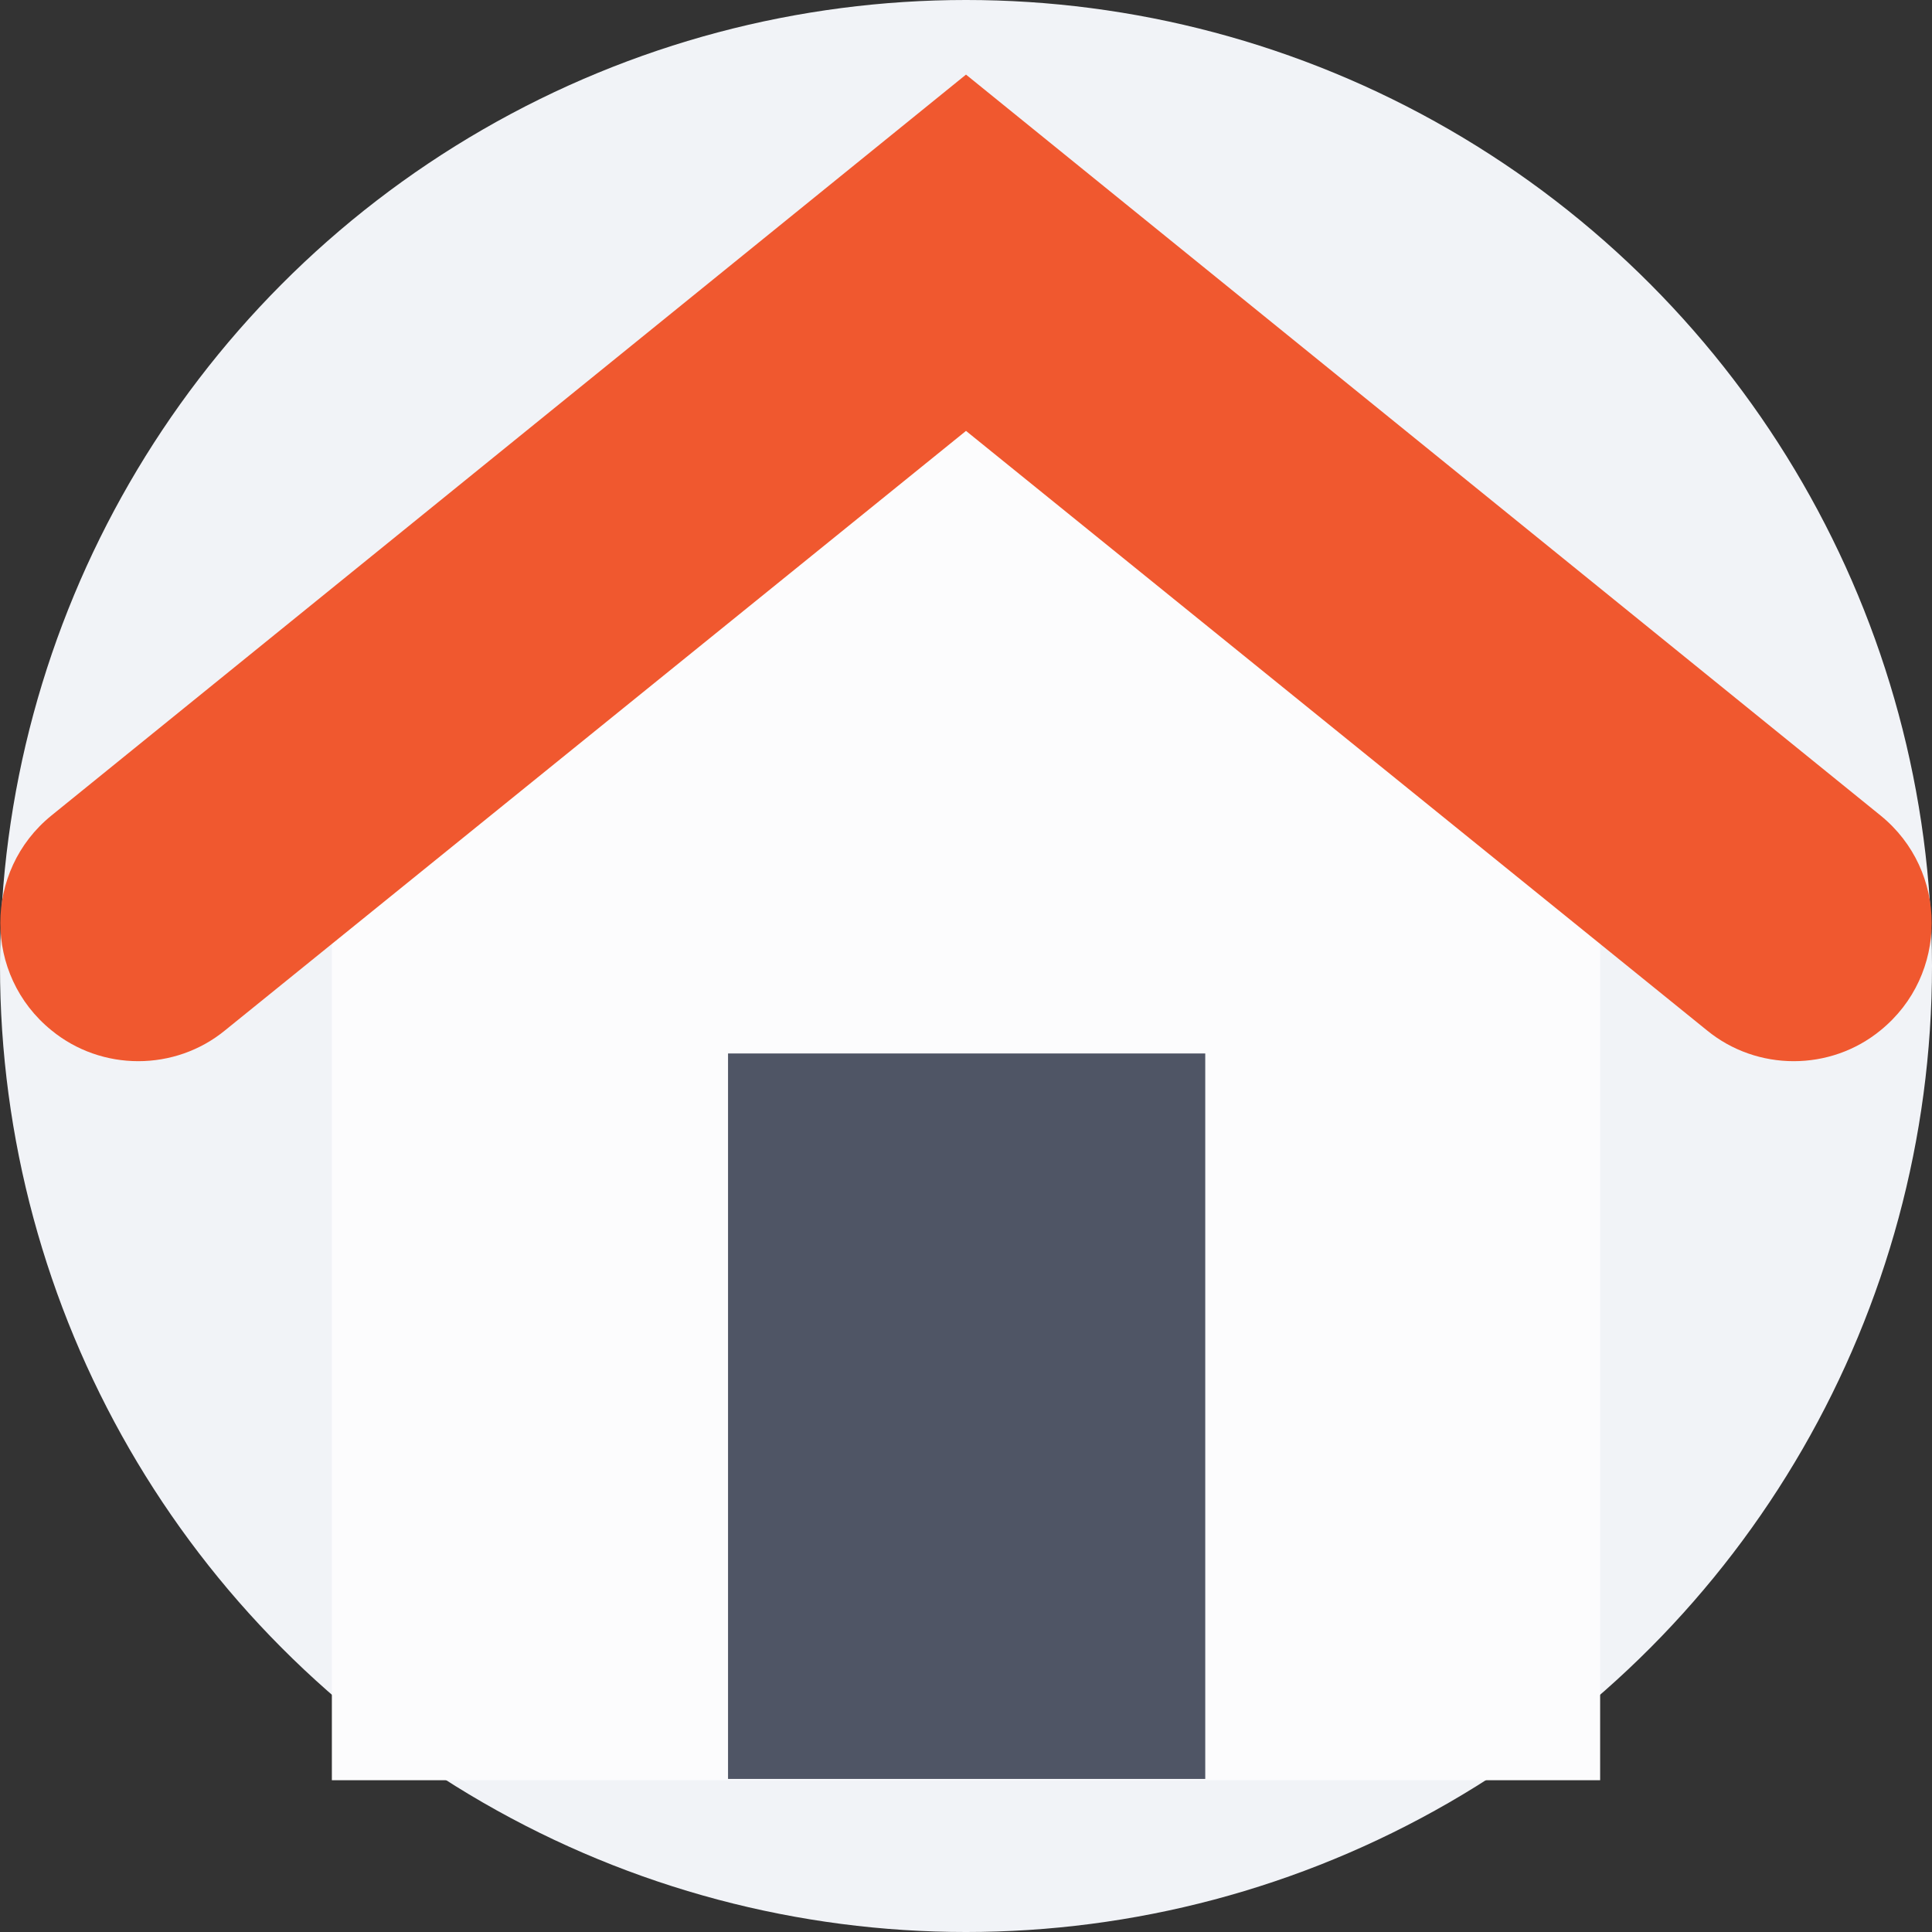
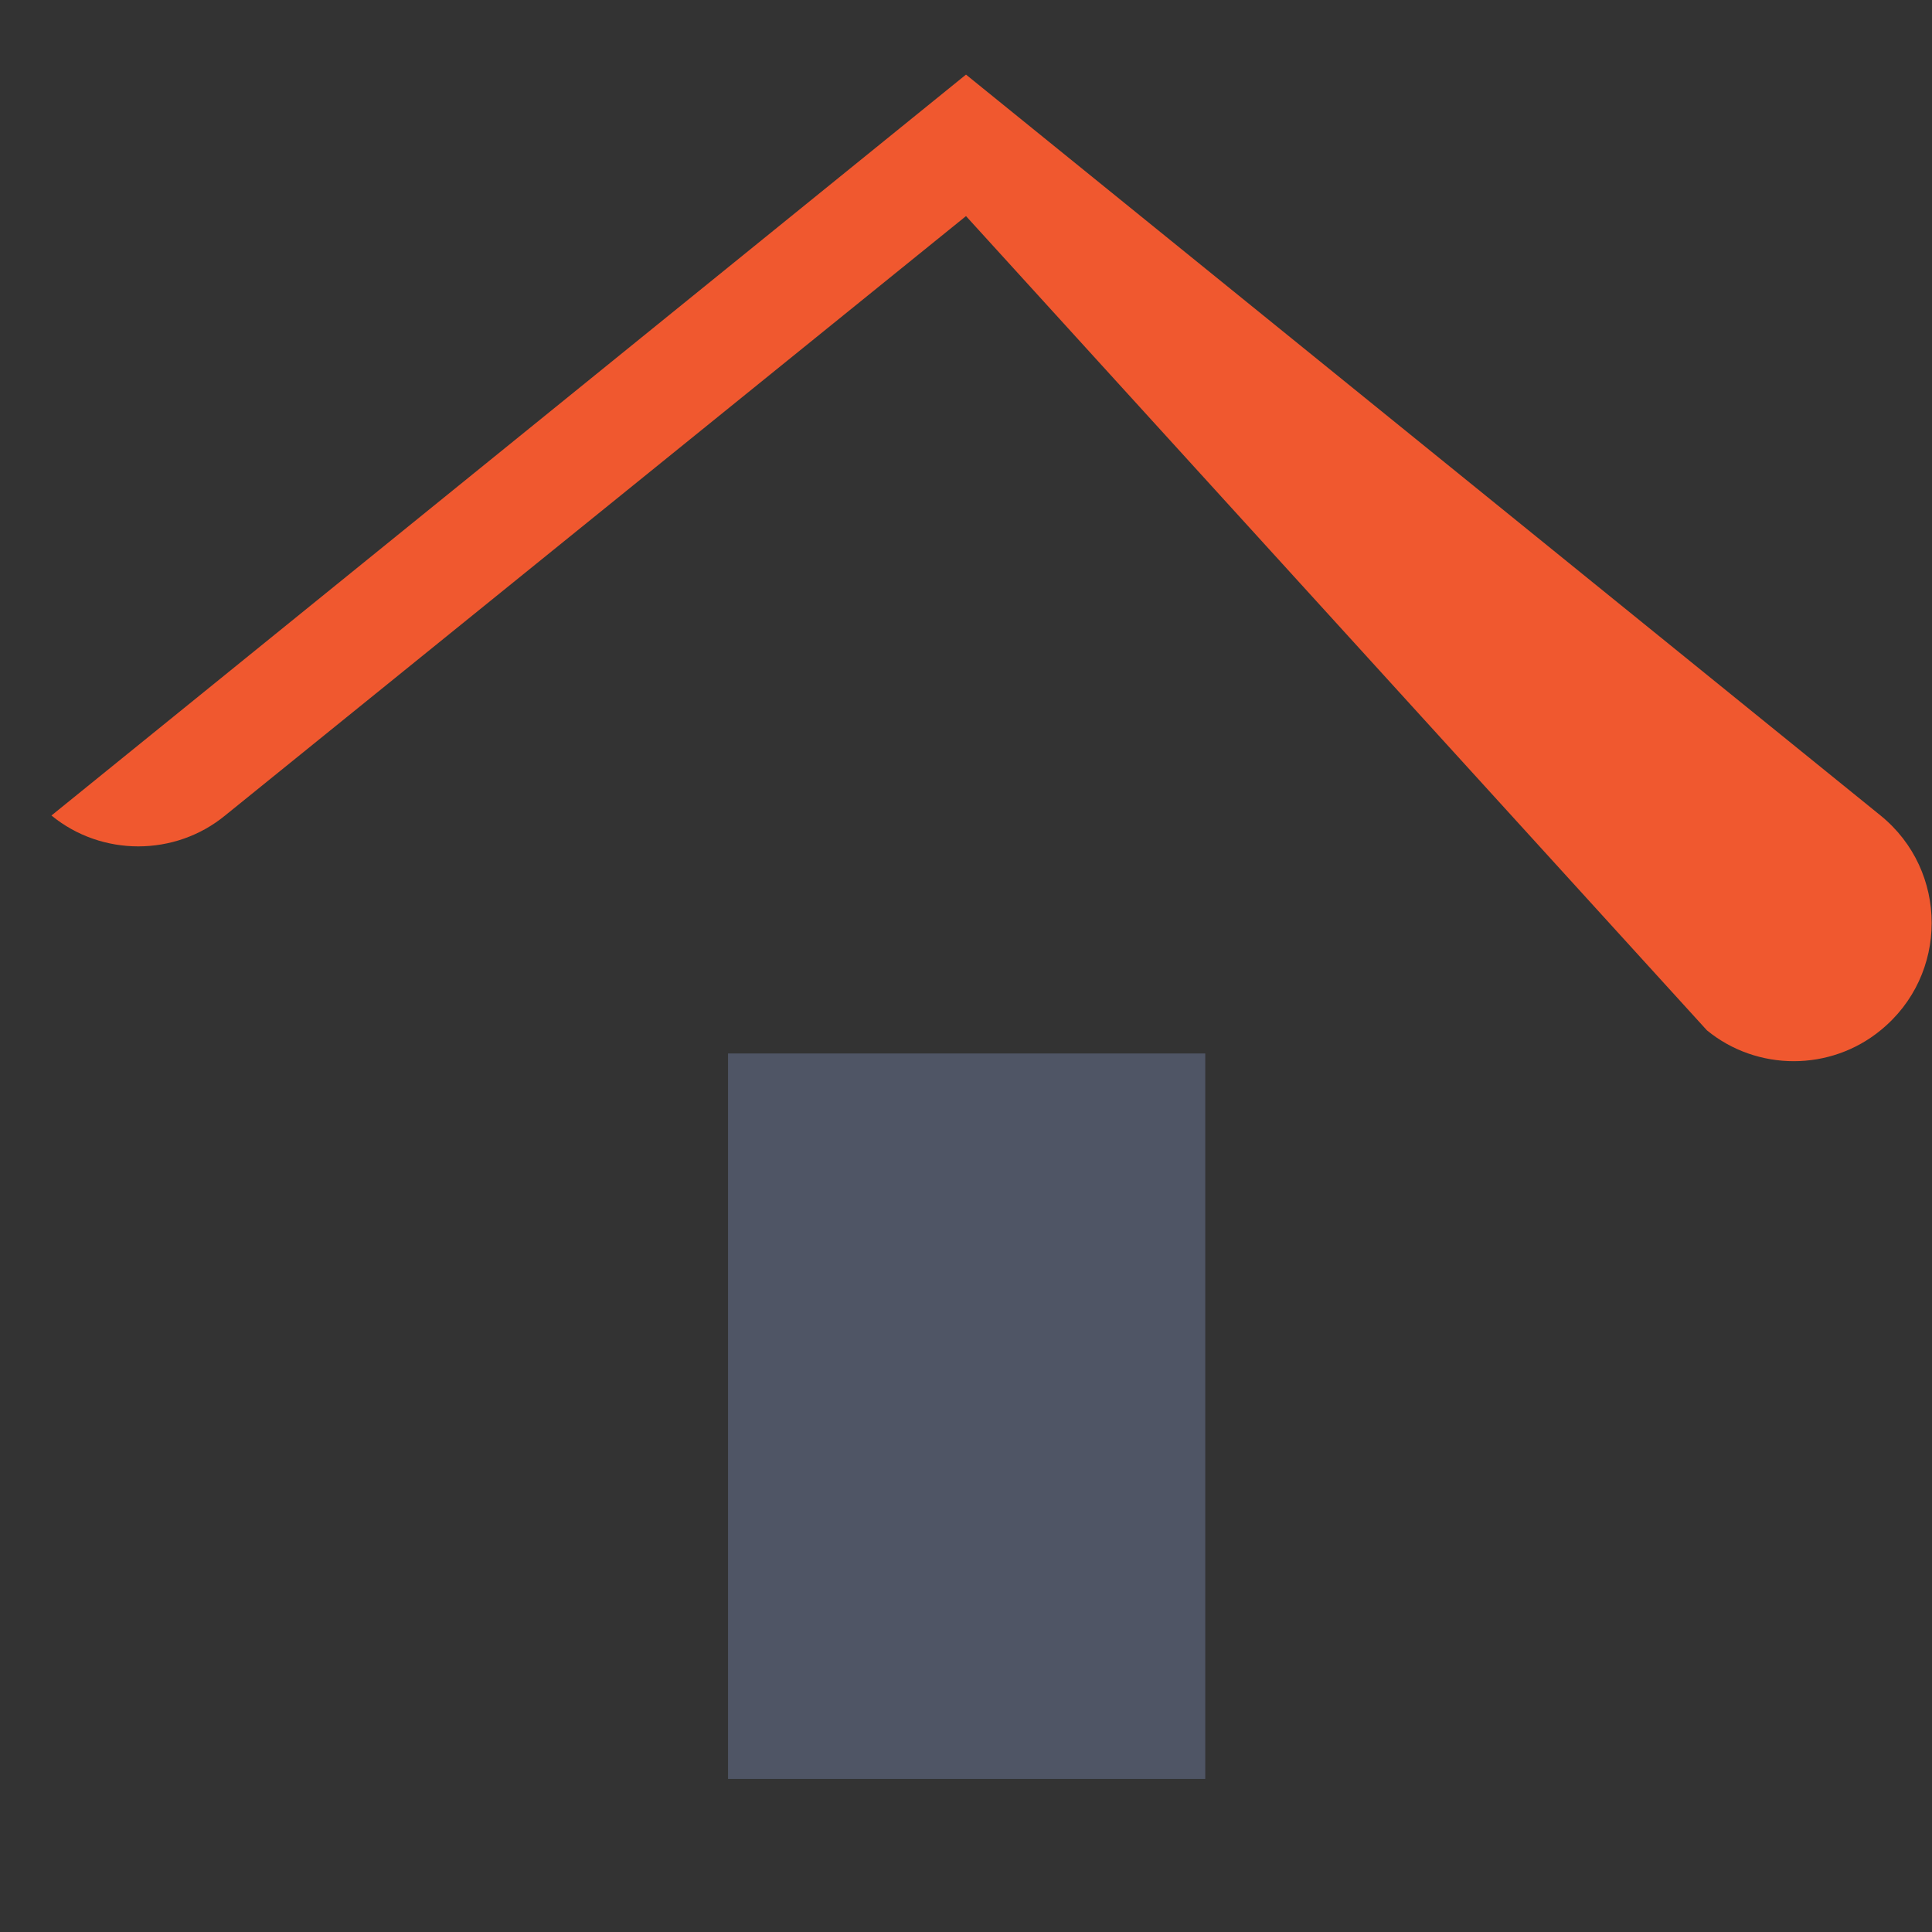
<svg xmlns="http://www.w3.org/2000/svg" version="1.1" id="Layer_1" viewBox="0 0 509.287 509.287" xml:space="preserve">
  <rect x="0" y="0" width="509.287" height="509.287" fill="#333333" stroke="none" />
-   <circle style="fill:#F1F3F7;" cx="254.644" cy="254.644" r="254.644" />
-   <polygon style="fill:#FCFCFD;" points="254.644,86.464 87.481,221.754 87.481,469.277 421.807,469.277 421.807,221.754 " />
  <rect x="191.915" y="277.701" style="fill:#4F5565;" width="125.796" height="191.237" />
-   <path style="fill:#F0582F;" d="M495.725,214.972L254.644,19.666L13.563,214.972c-17.971,14.58-17.971,42.045,0,56.625  c13.224,10.85,32.551,10.85,45.775,0l195.306-158.008L449.95,271.597c13.224,10.85,32.551,10.85,45.775,0  C513.695,257.017,513.695,229.552,495.725,214.972z" />
+   <path style="fill:#F0582F;" d="M495.725,214.972L254.644,19.666L13.563,214.972c13.224,10.85,32.551,10.85,45.775,0l195.306-158.008L449.95,271.597c13.224,10.85,32.551,10.85,45.775,0  C513.695,257.017,513.695,229.552,495.725,214.972z" />
</svg>